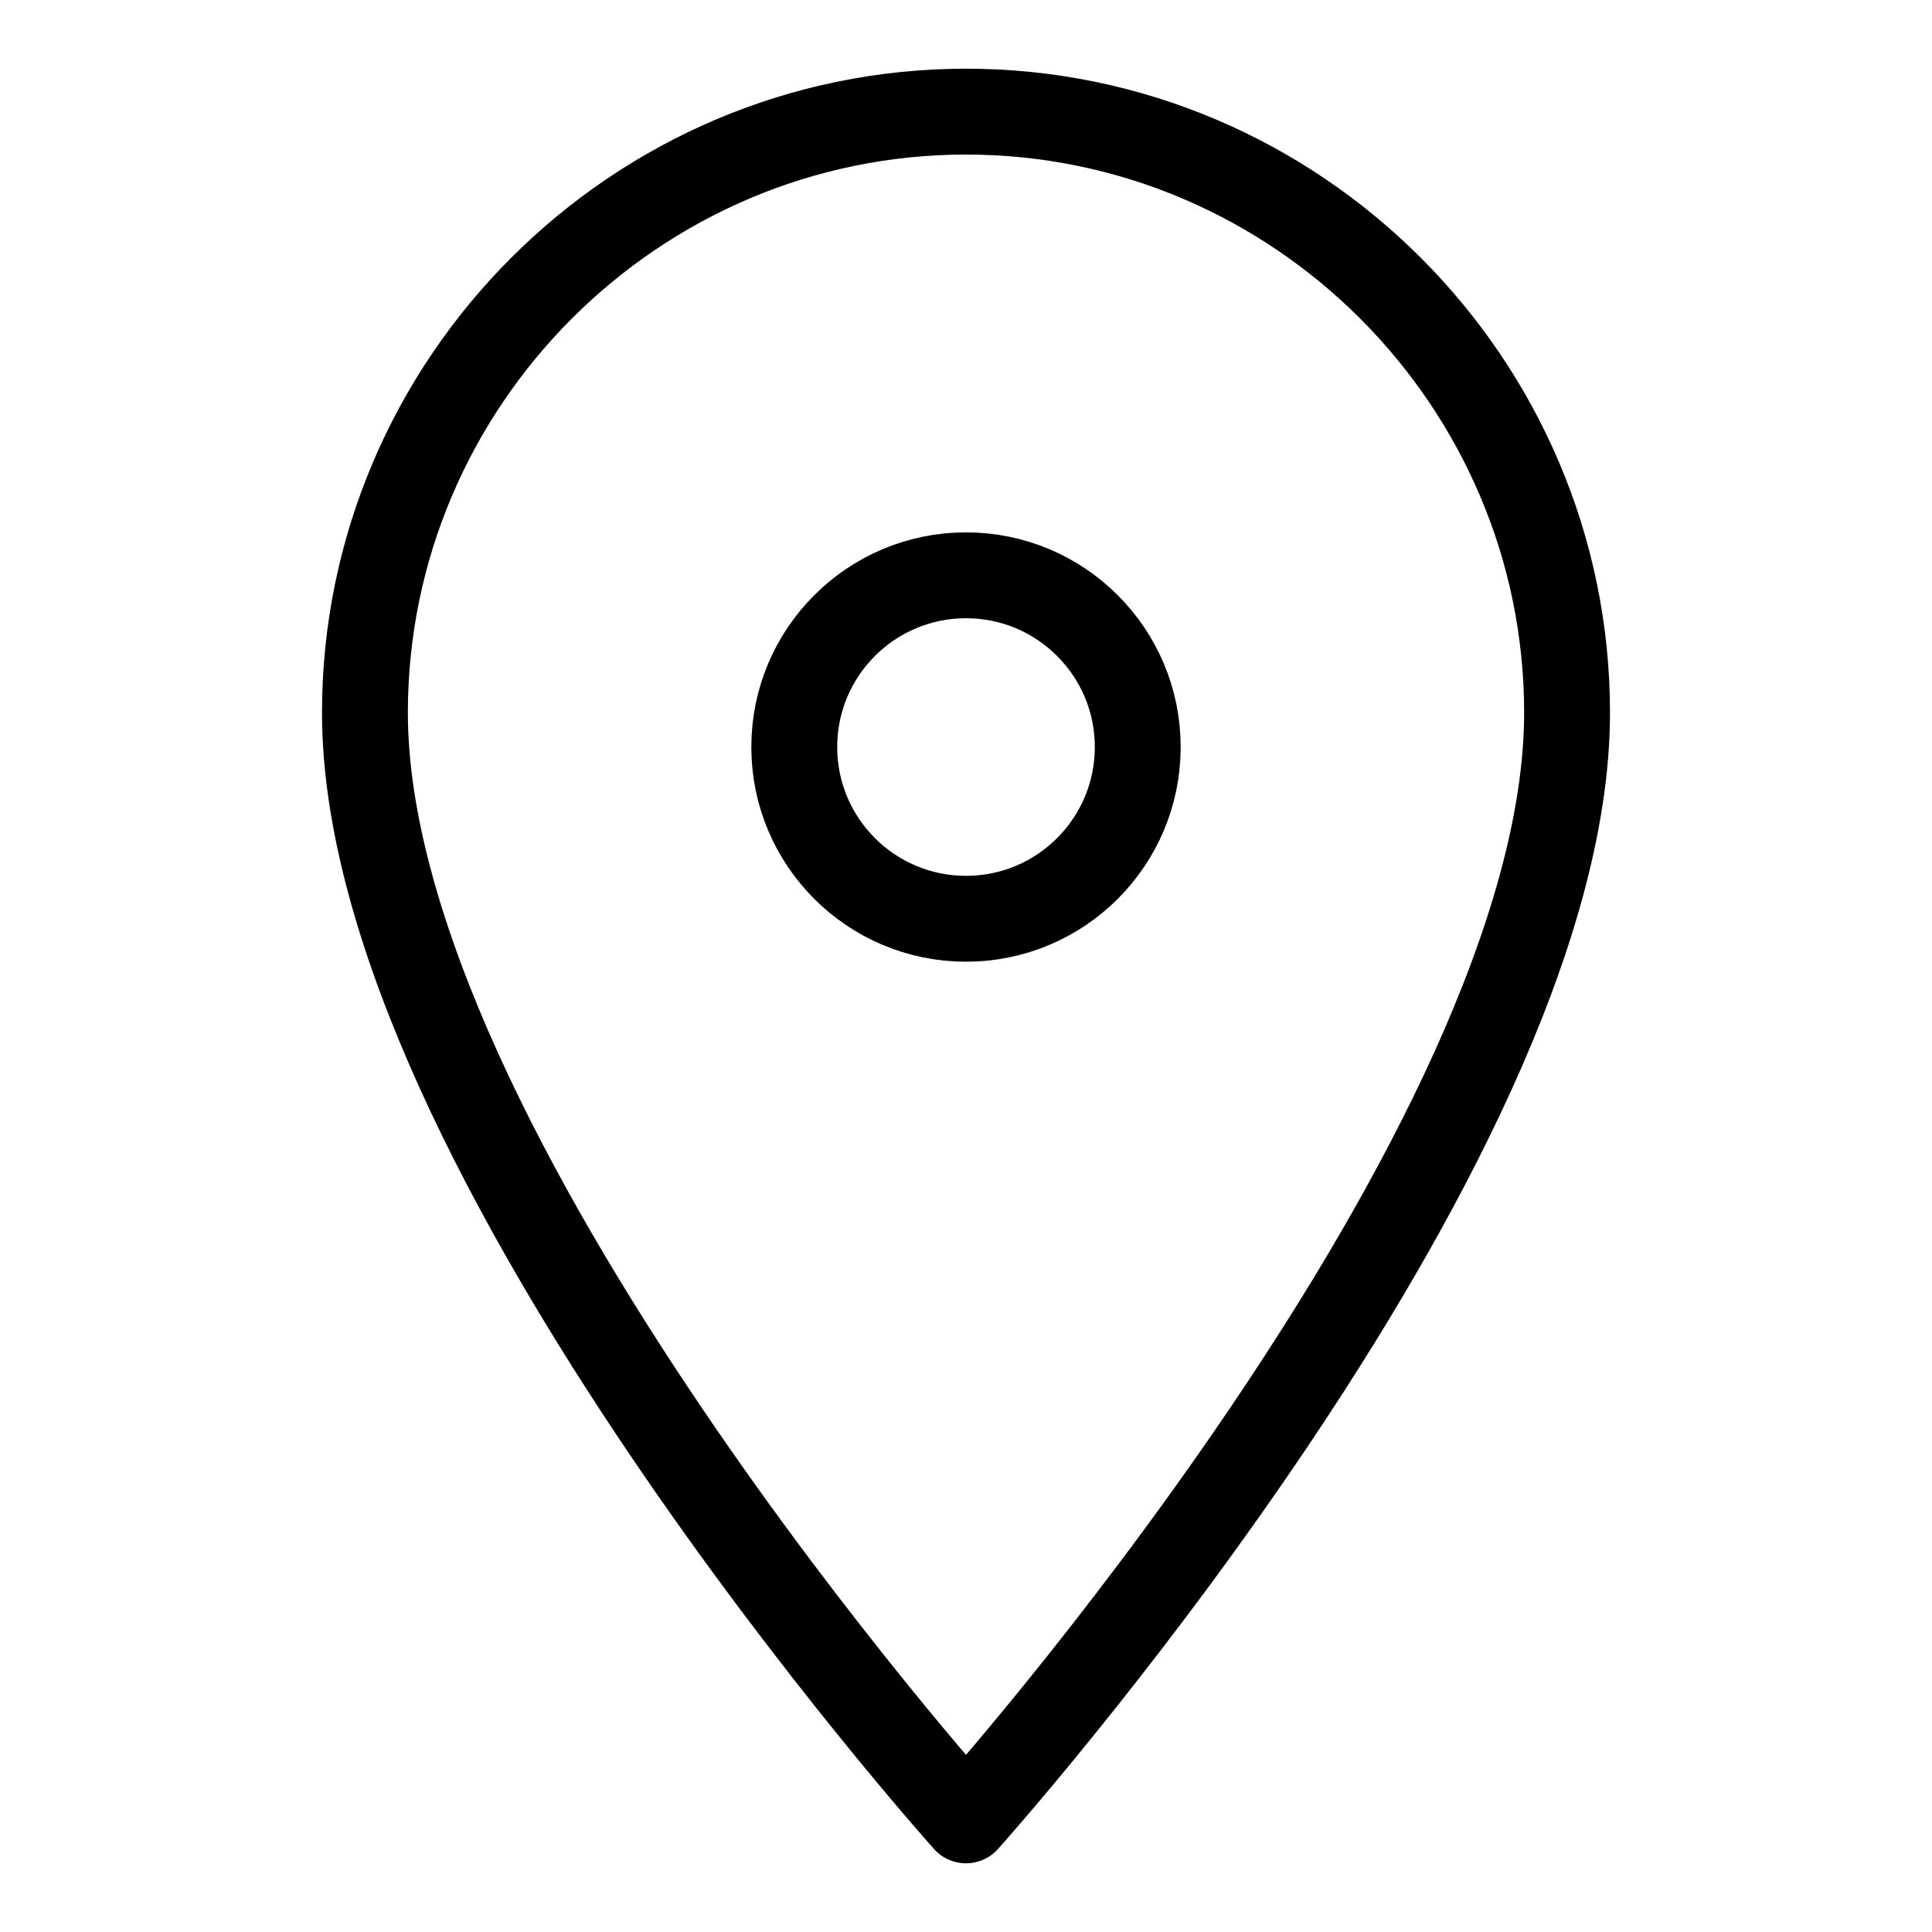
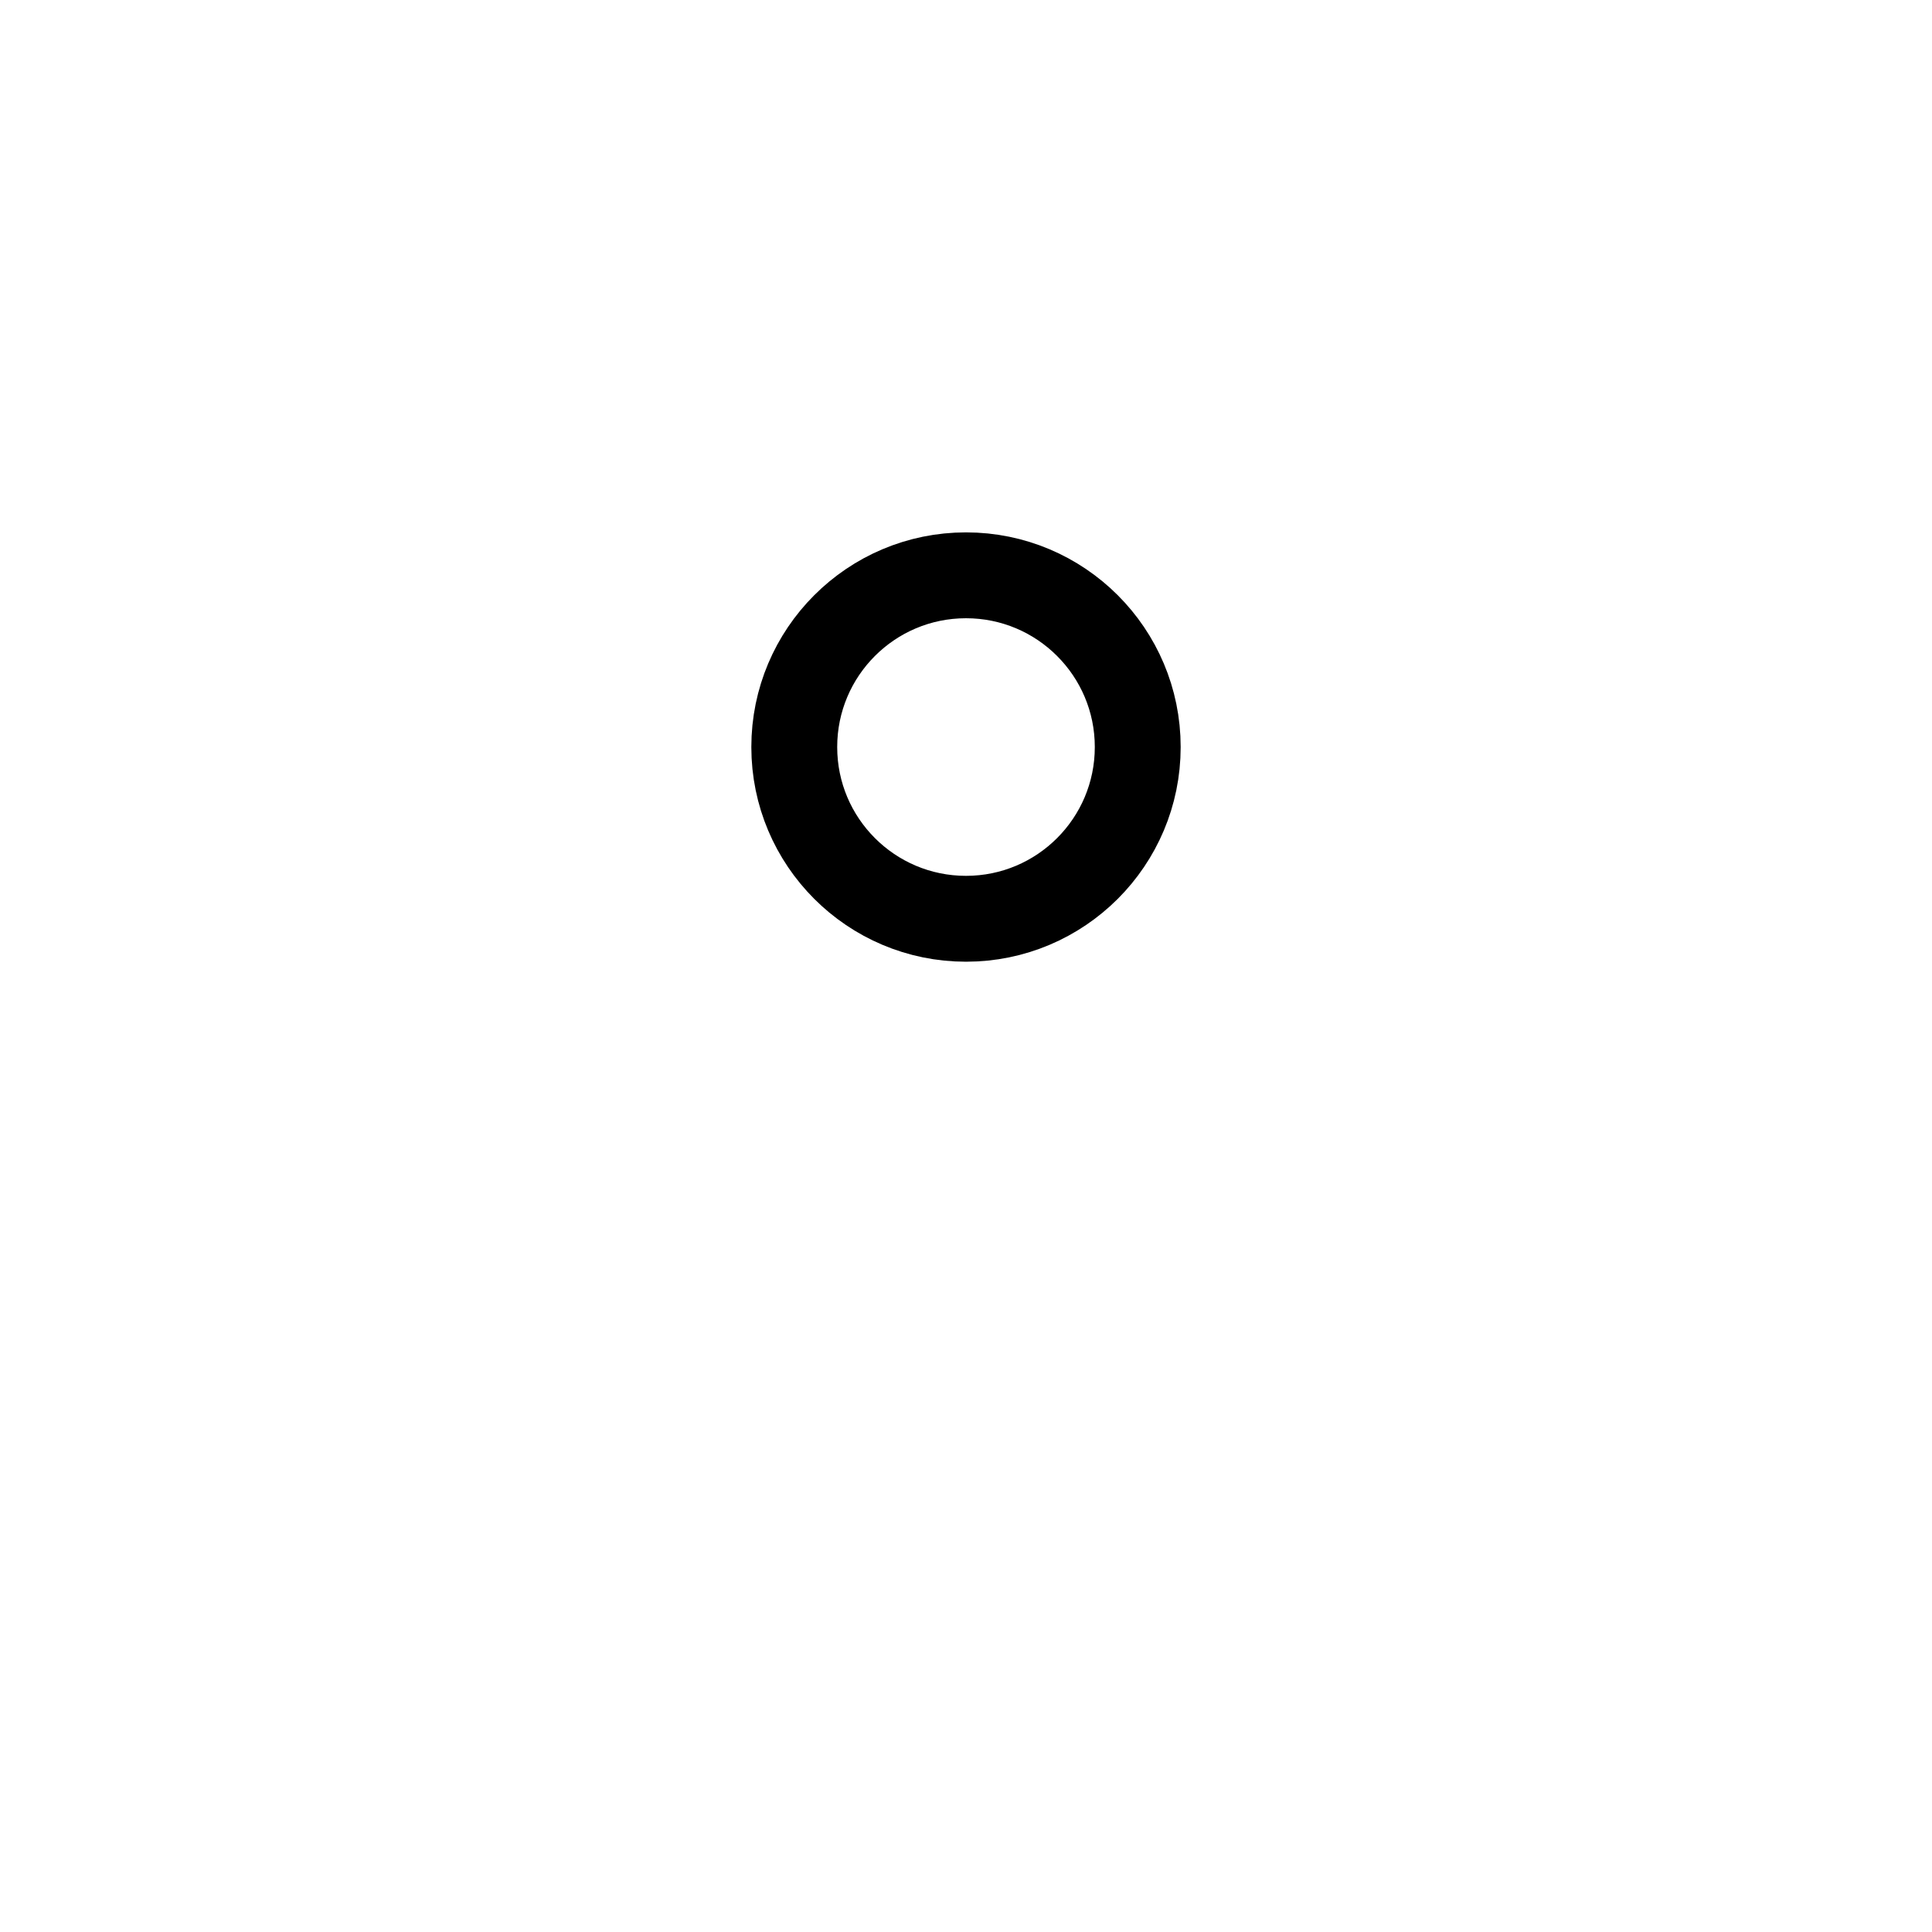
<svg xmlns="http://www.w3.org/2000/svg" version="1.1" id="レイヤー_1" x="0px" y="0px" viewBox="0 0 45 45" width="45" height="45" style="enable-background:new 0 0 45 45;" xml:space="preserve">
  <style type="text/css">
	.st0{fill:none;stroke:#000;stroke-width:2;stroke-linecap:round;stroke-linejoin:round;}
</style>
-   <path class="st0" d="M36.5,16.6c0,10.2-14,25.8-14,25.8s-14-15.6-14-25.8c0-7.7,6.3-14,14-14S36.5,8.9,36.5,16.6z" />
  <circle class="st0" cx="22.5" cy="17.4" r="4" />
</svg>